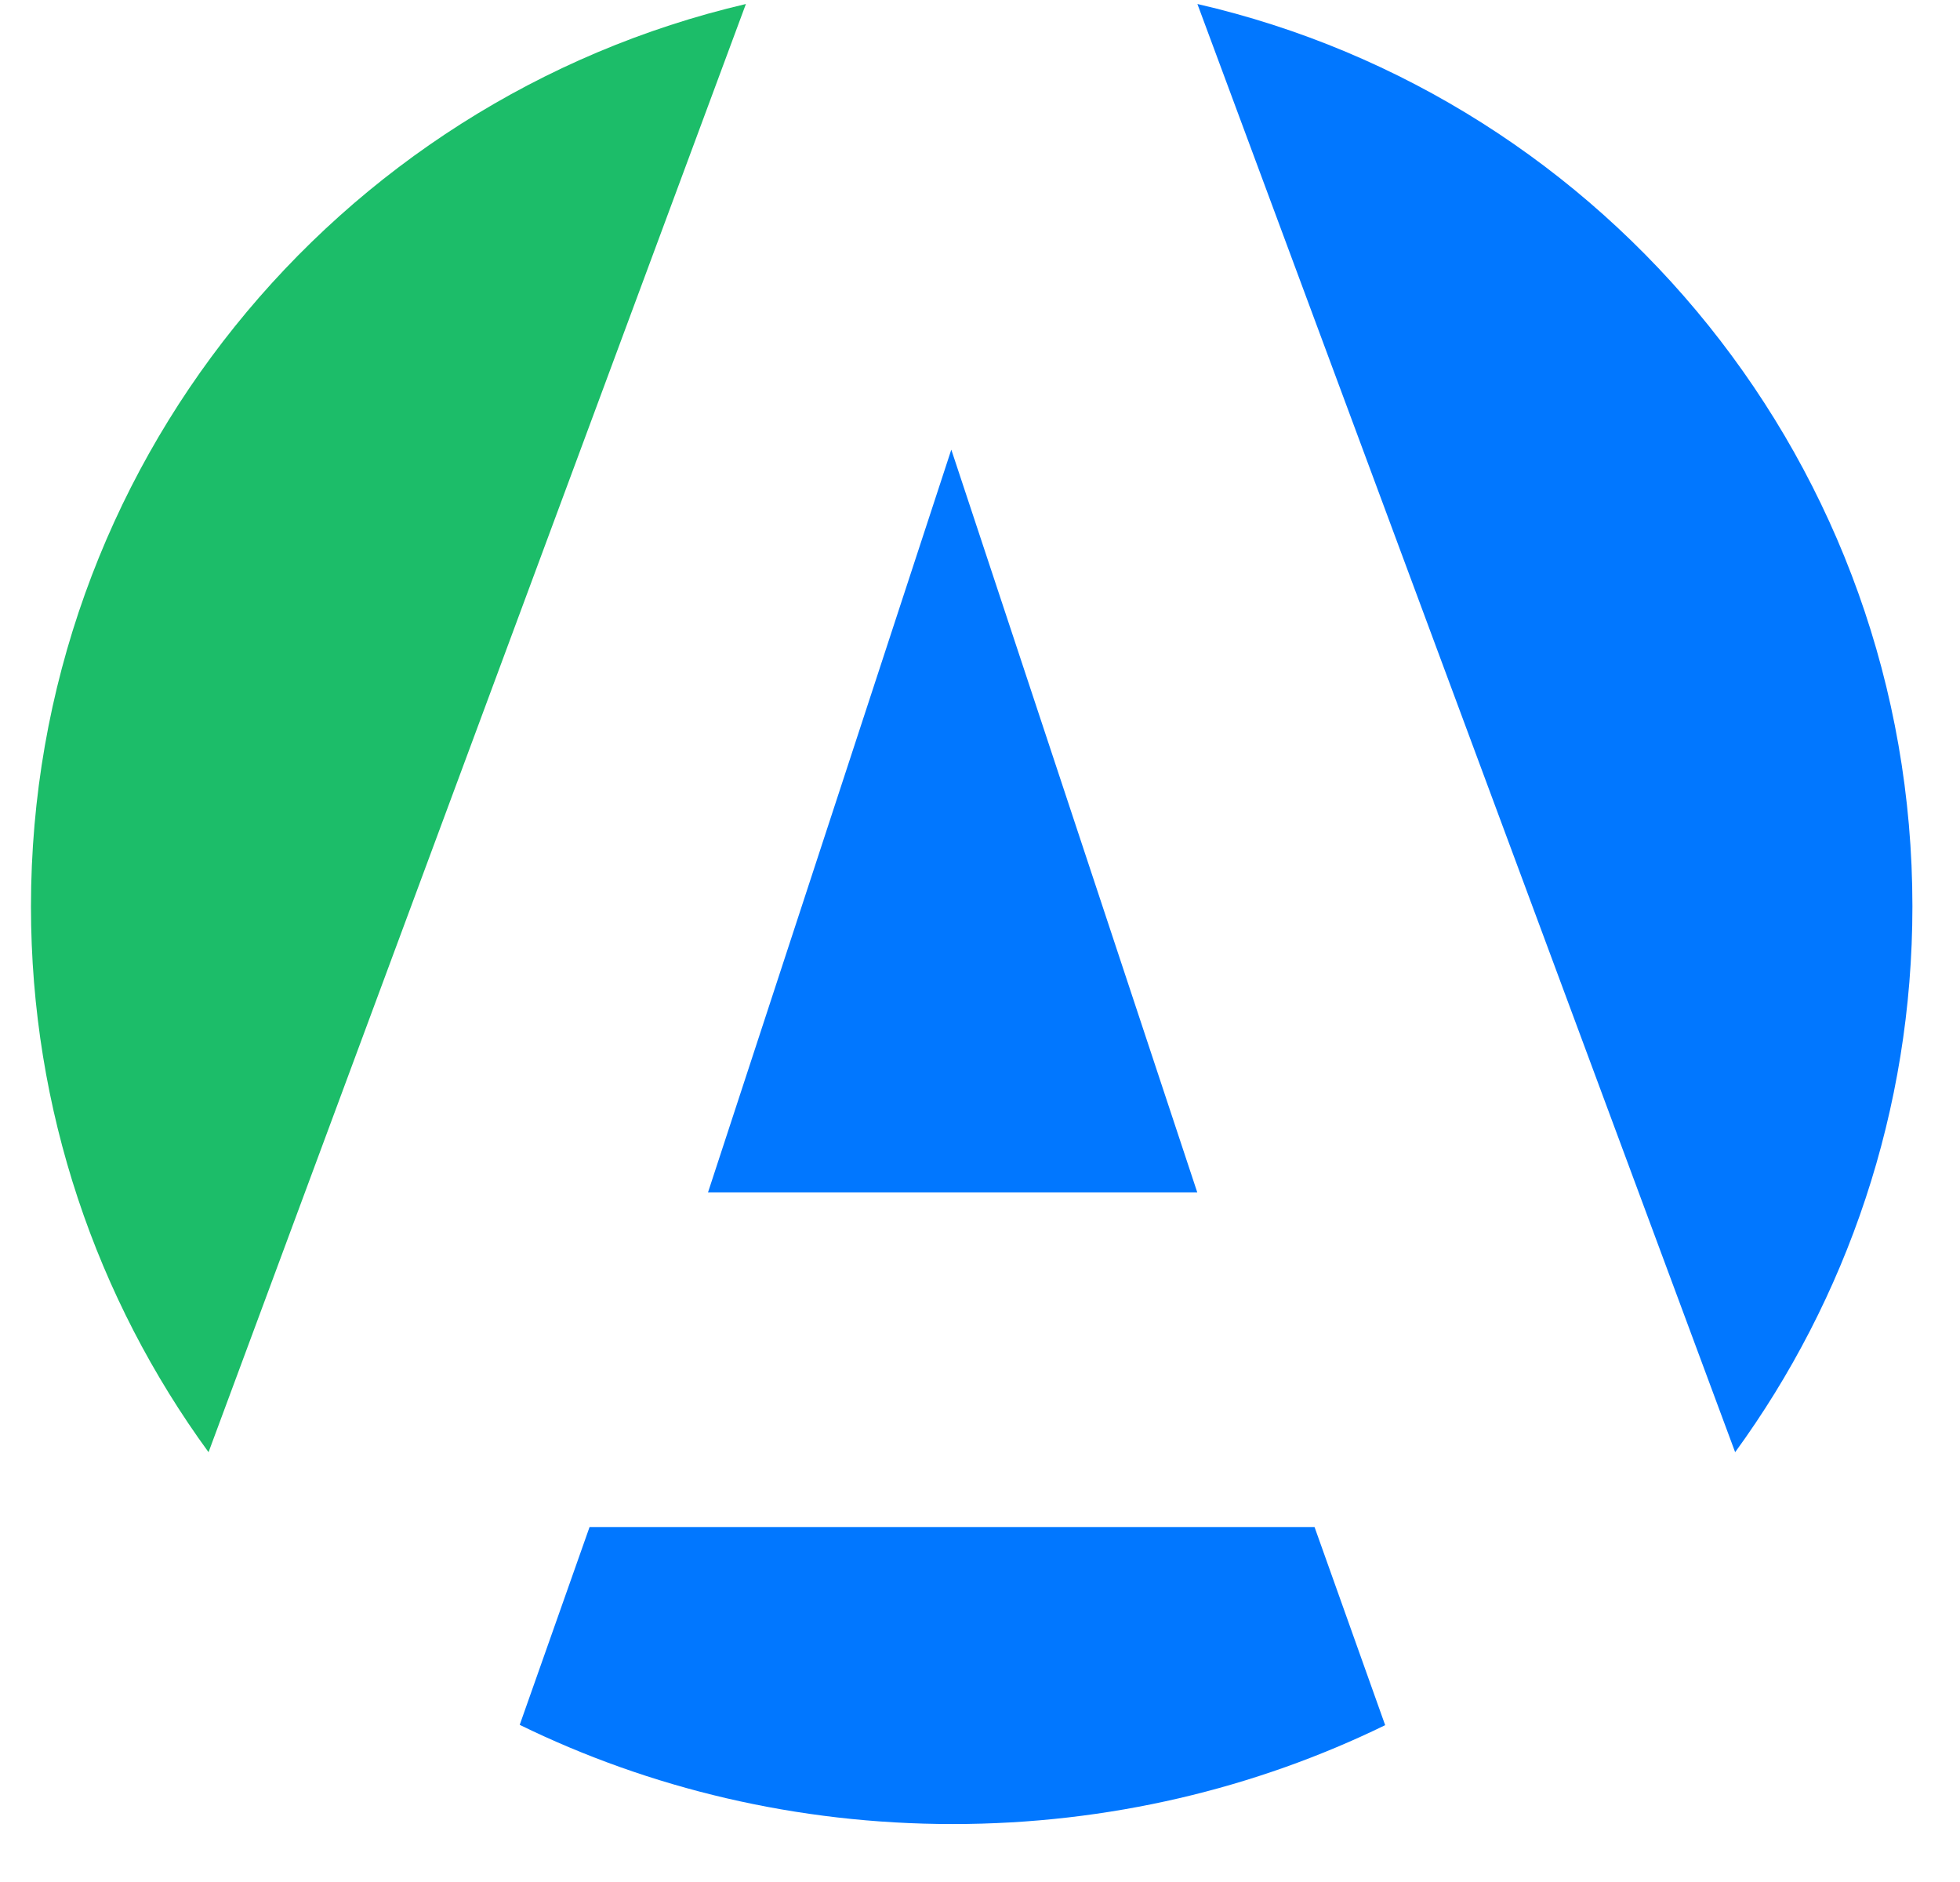
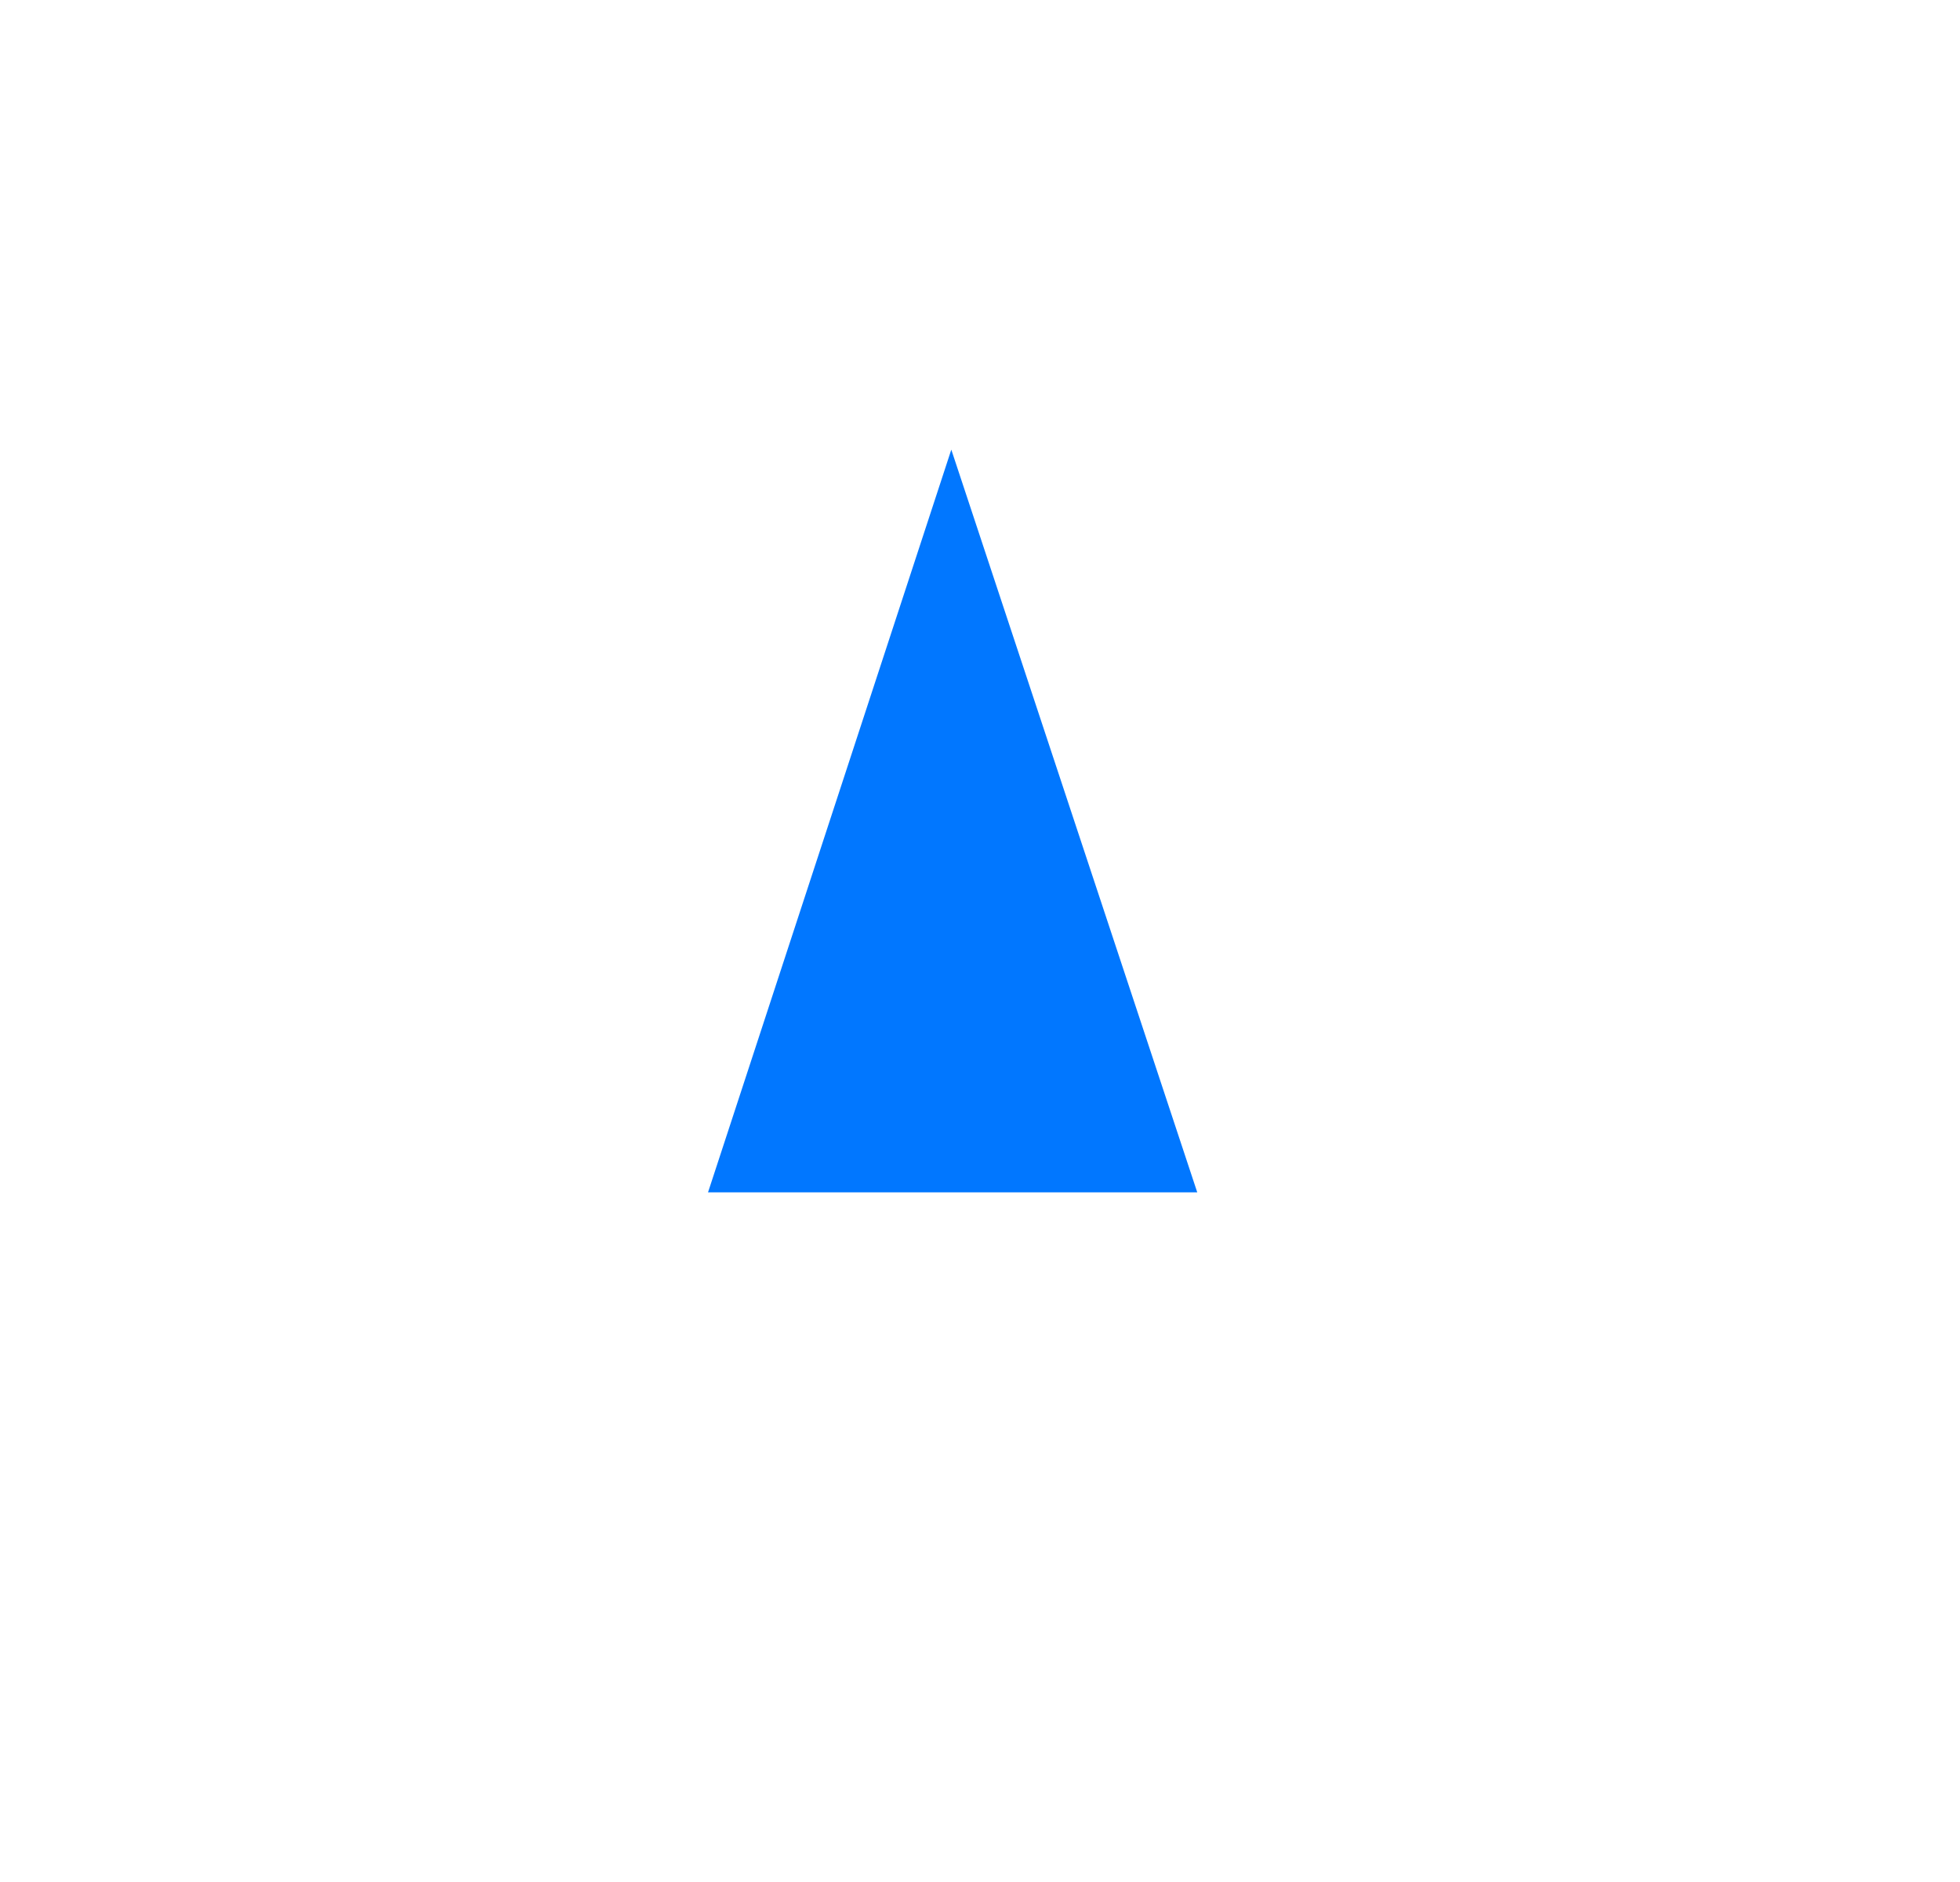
<svg xmlns="http://www.w3.org/2000/svg" width="25" height="24" viewBox="0 0 25 24" fill="none">
-   <path d="M0.395 11.56C0.395 14.162 1.236 16.567 2.66 18.519L9.514 0.051C4.287 1.273 0.395 5.961 0.395 11.56Z" fill="#1CBD69" />
-   <path d="M24.393 11.558C24.393 5.947 20.496 1.251 15.273 0.051L22.132 18.519C23.554 16.567 24.393 14.161 24.393 11.558Z" fill="#0177FF" />
-   <path d="M7.52 19.473L6.629 21.996C8.282 22.804 10.161 23.261 12.152 23.261C14.141 23.261 16.017 22.805 17.668 22L16.767 19.473H7.52Z" fill="#0177FF" />
  <path d="M9.031 15.205H15.271L12.134 5.734L9.031 15.205Z" fill="#0177FF" />
</svg>